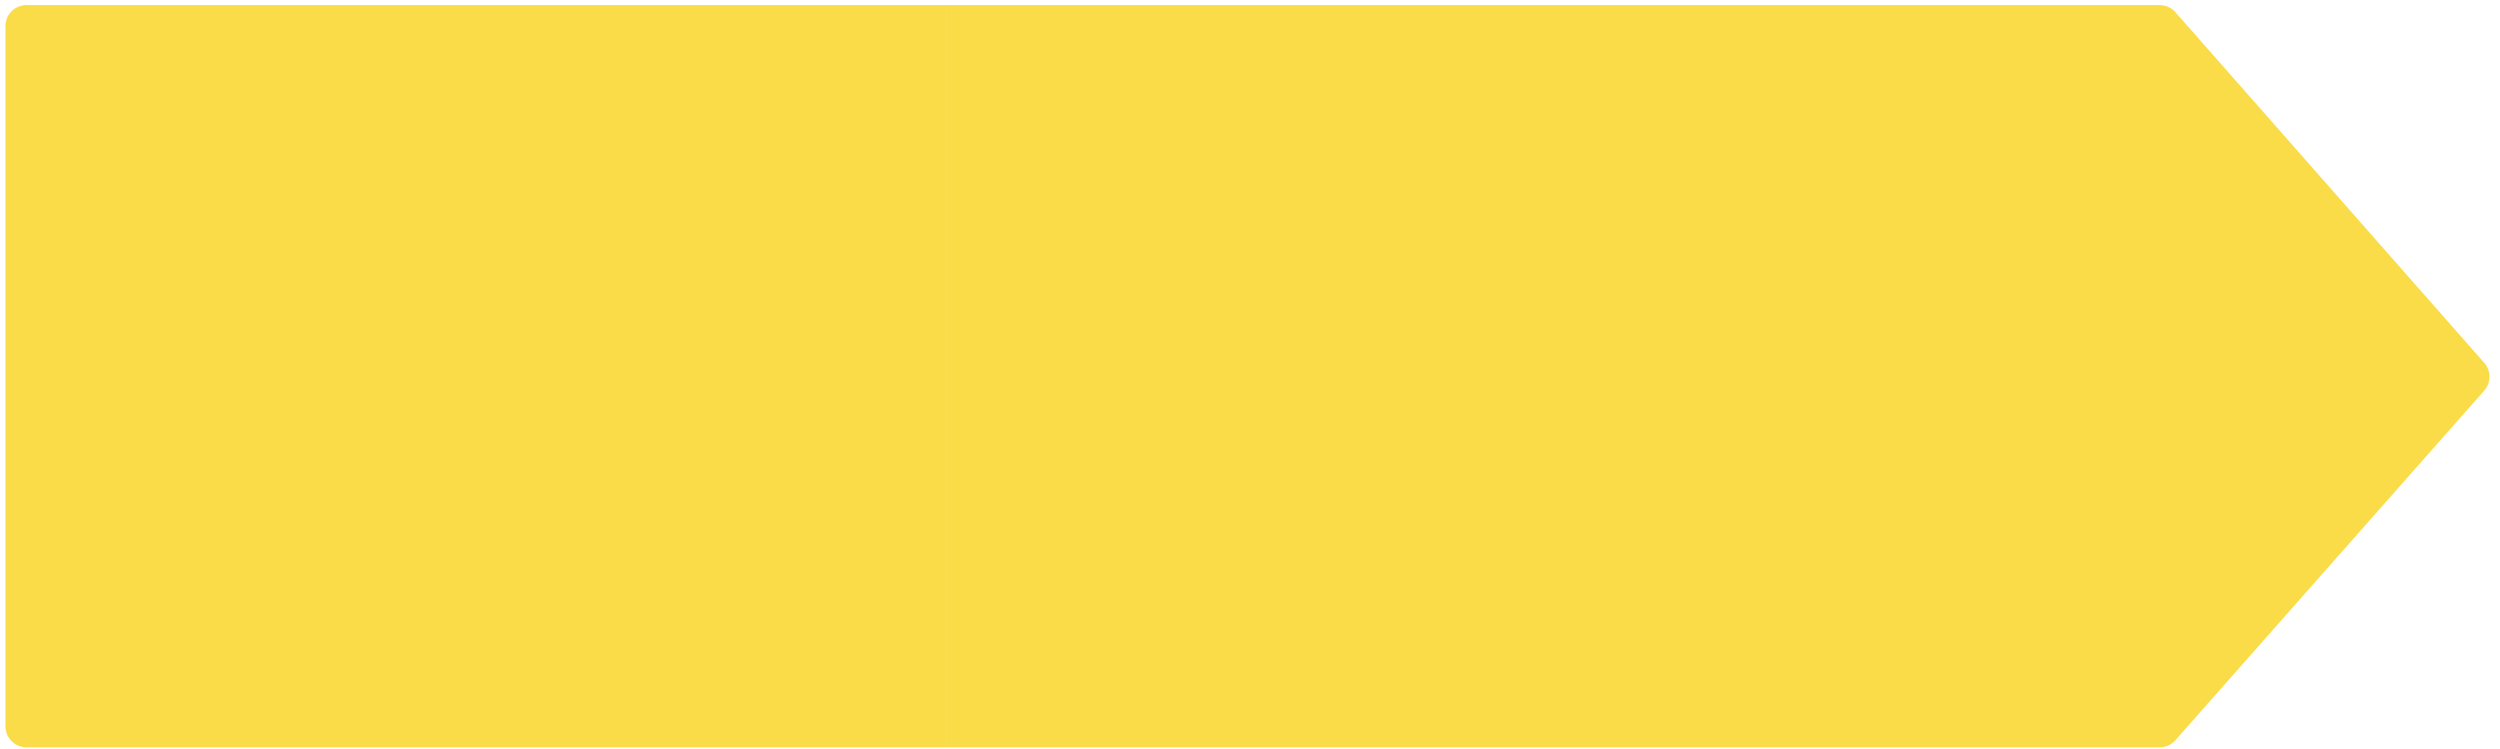
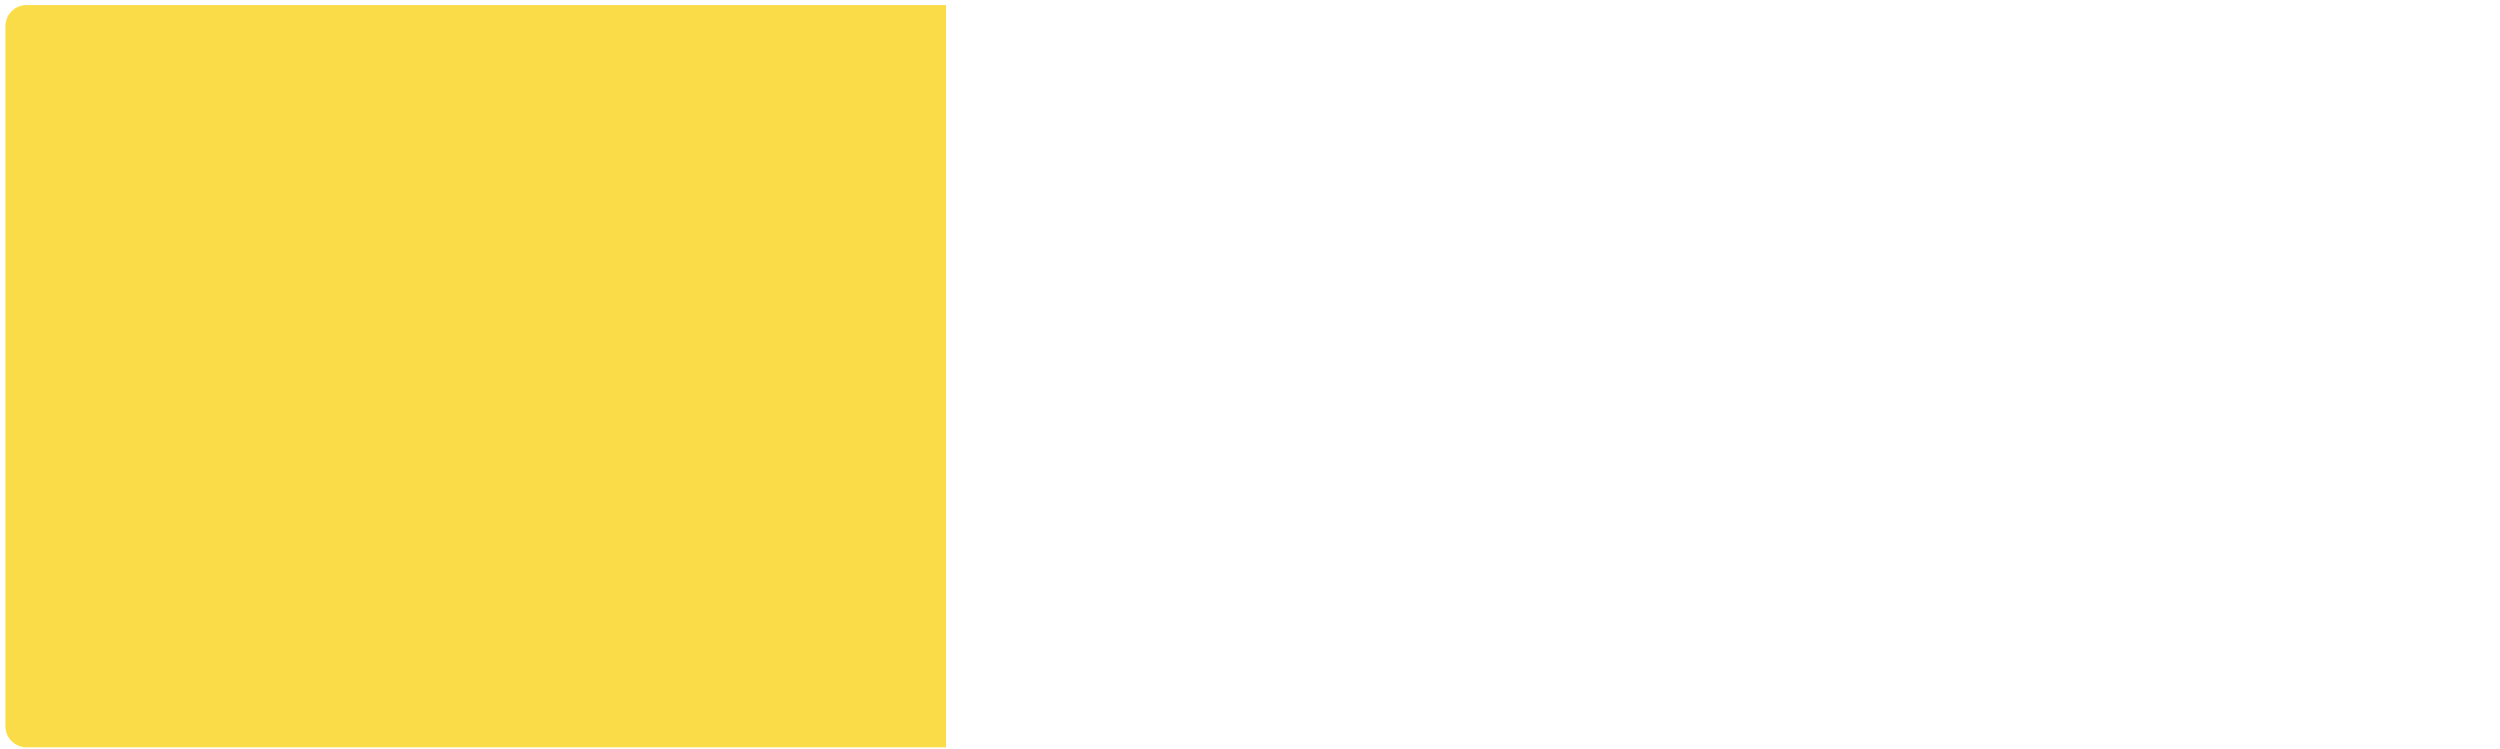
<svg xmlns="http://www.w3.org/2000/svg" width="177" height="53" viewBox="0 0 177 53" fill="none">
-   <path d="M66.98 0.359H152.901C153.329 0.359 153.736 0.543 154.019 0.864L175.883 25.687C176.379 26.25 176.378 27.094 175.882 27.657L154.019 52.408C153.736 52.728 153.33 52.911 152.903 52.911H66.98V0.359Z" fill="#FADC48" />
  <path d="M66.98 0.359H1.875C1.052 0.359 0.386 1.026 0.386 1.848L0.386 51.422C0.386 52.245 1.052 52.911 1.875 52.911H66.98V0.359Z" fill="#FADC48" />
</svg>